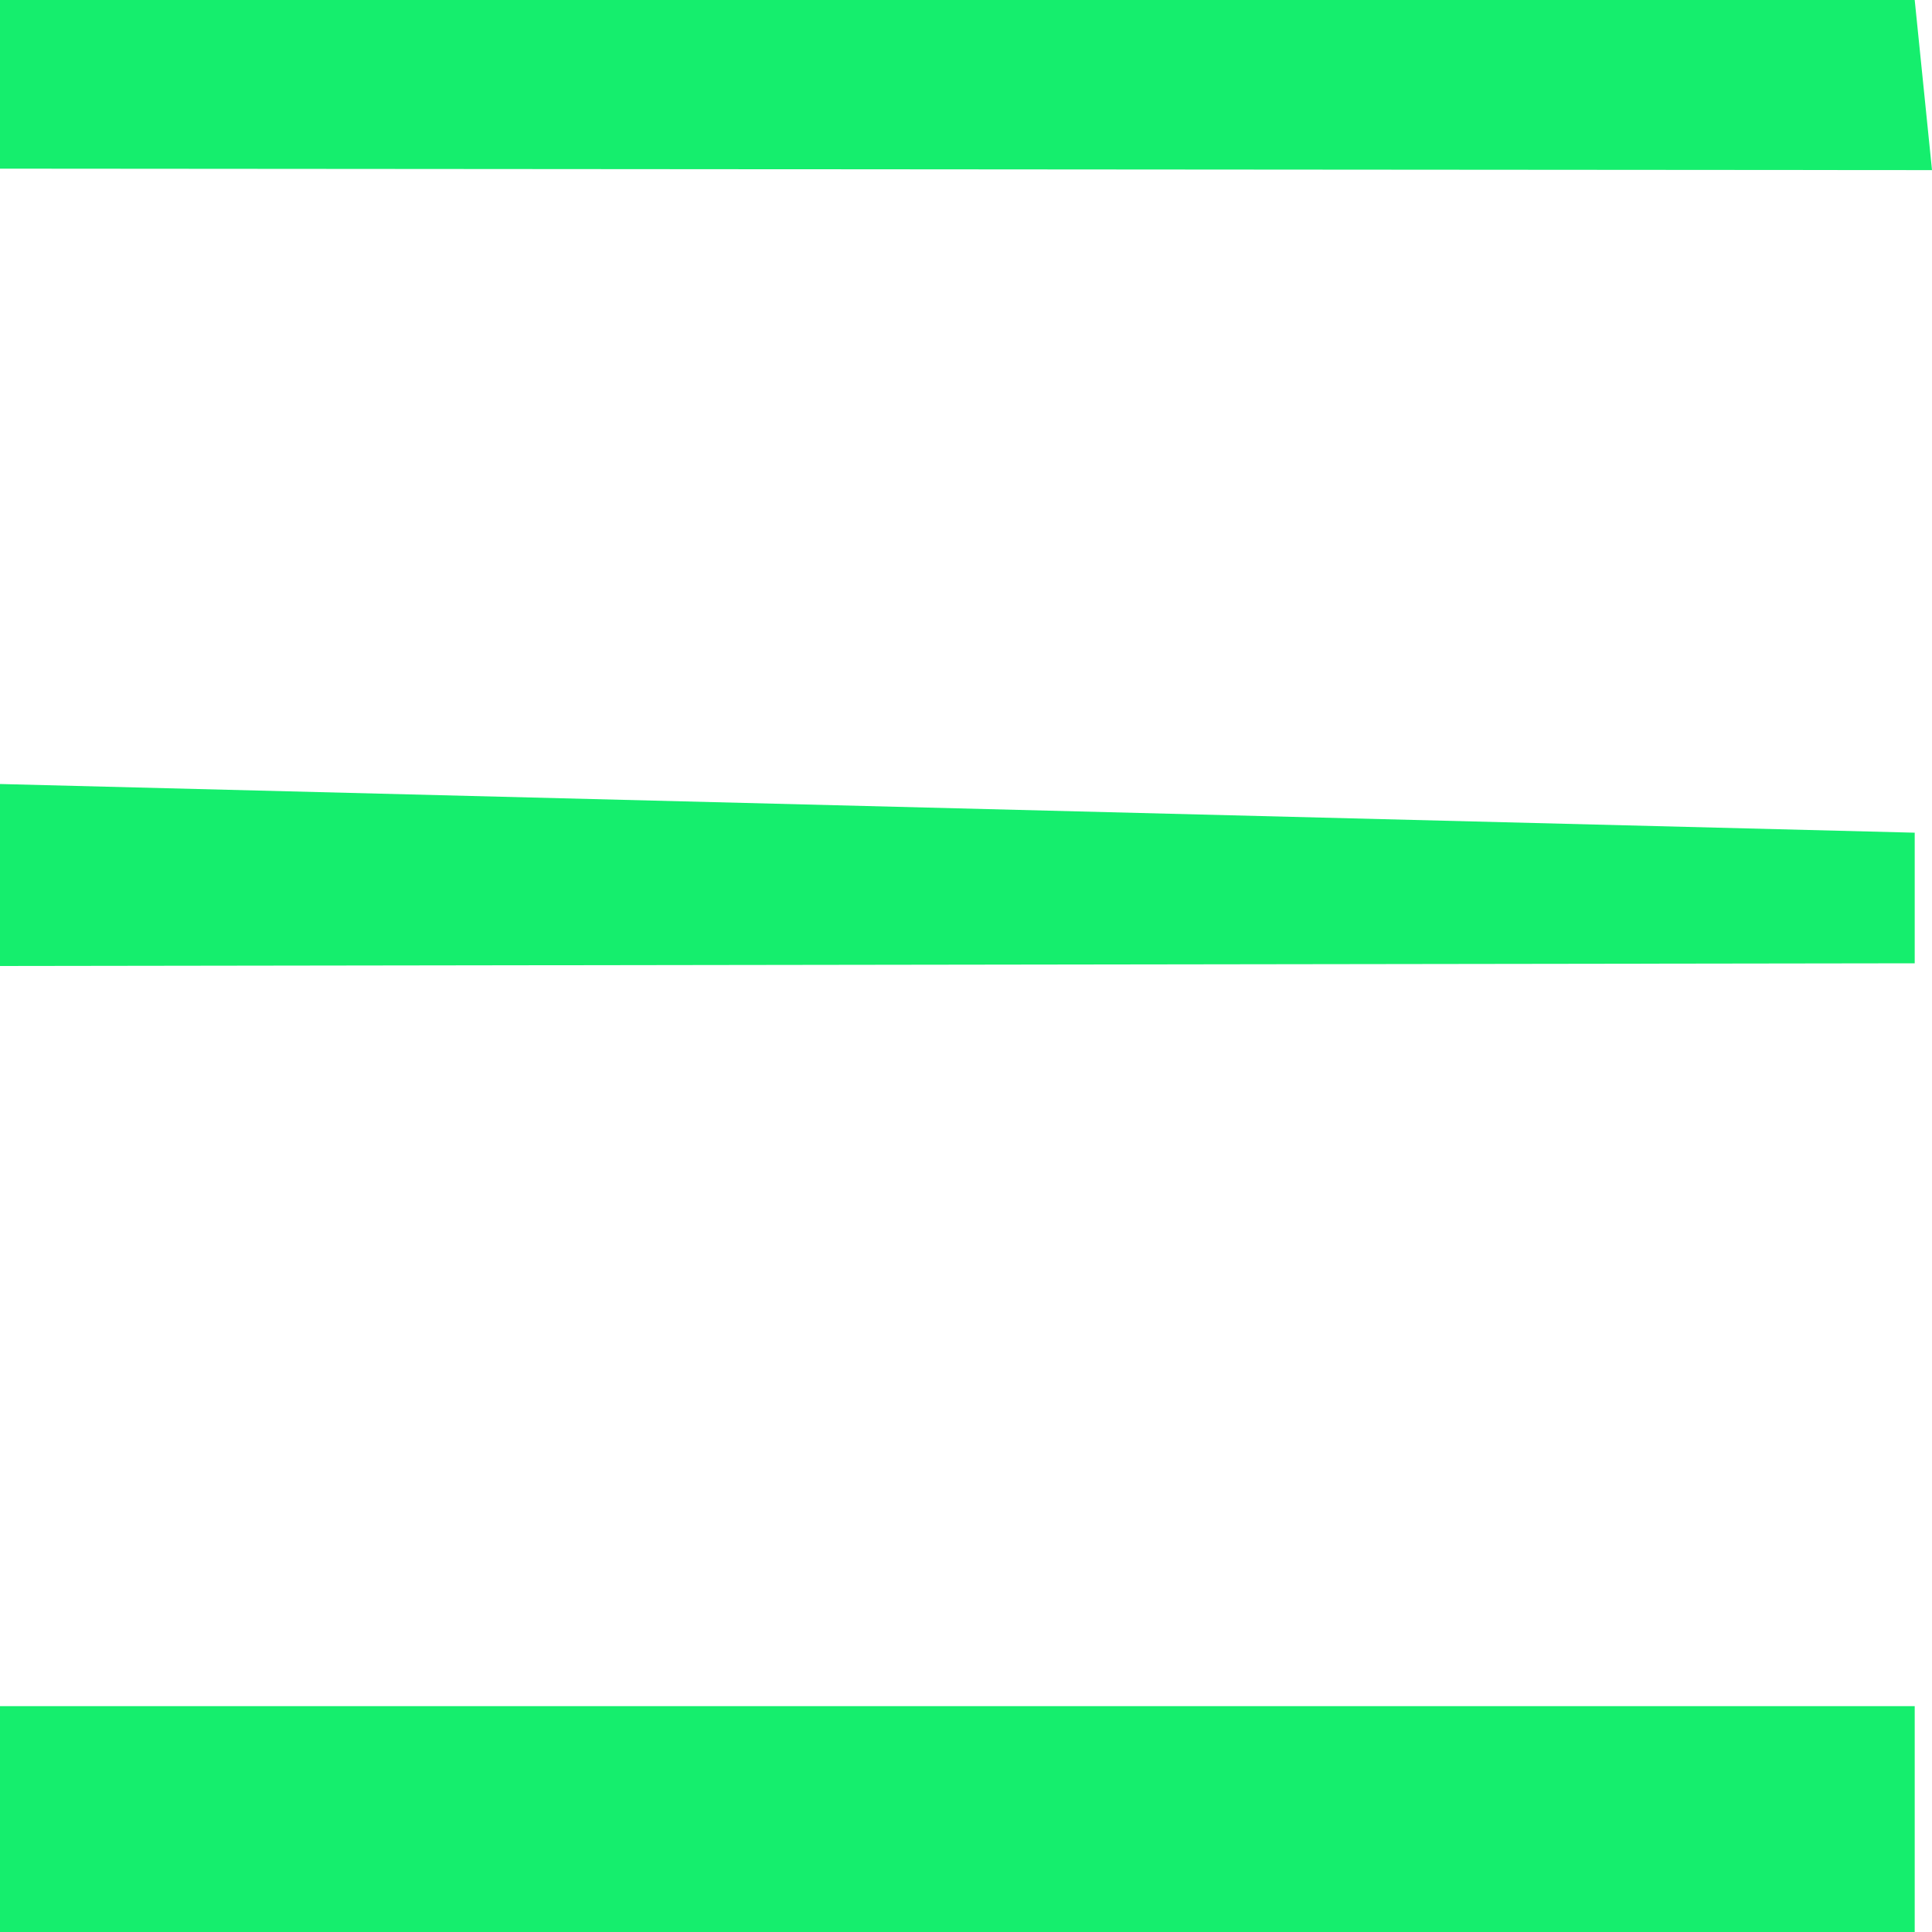
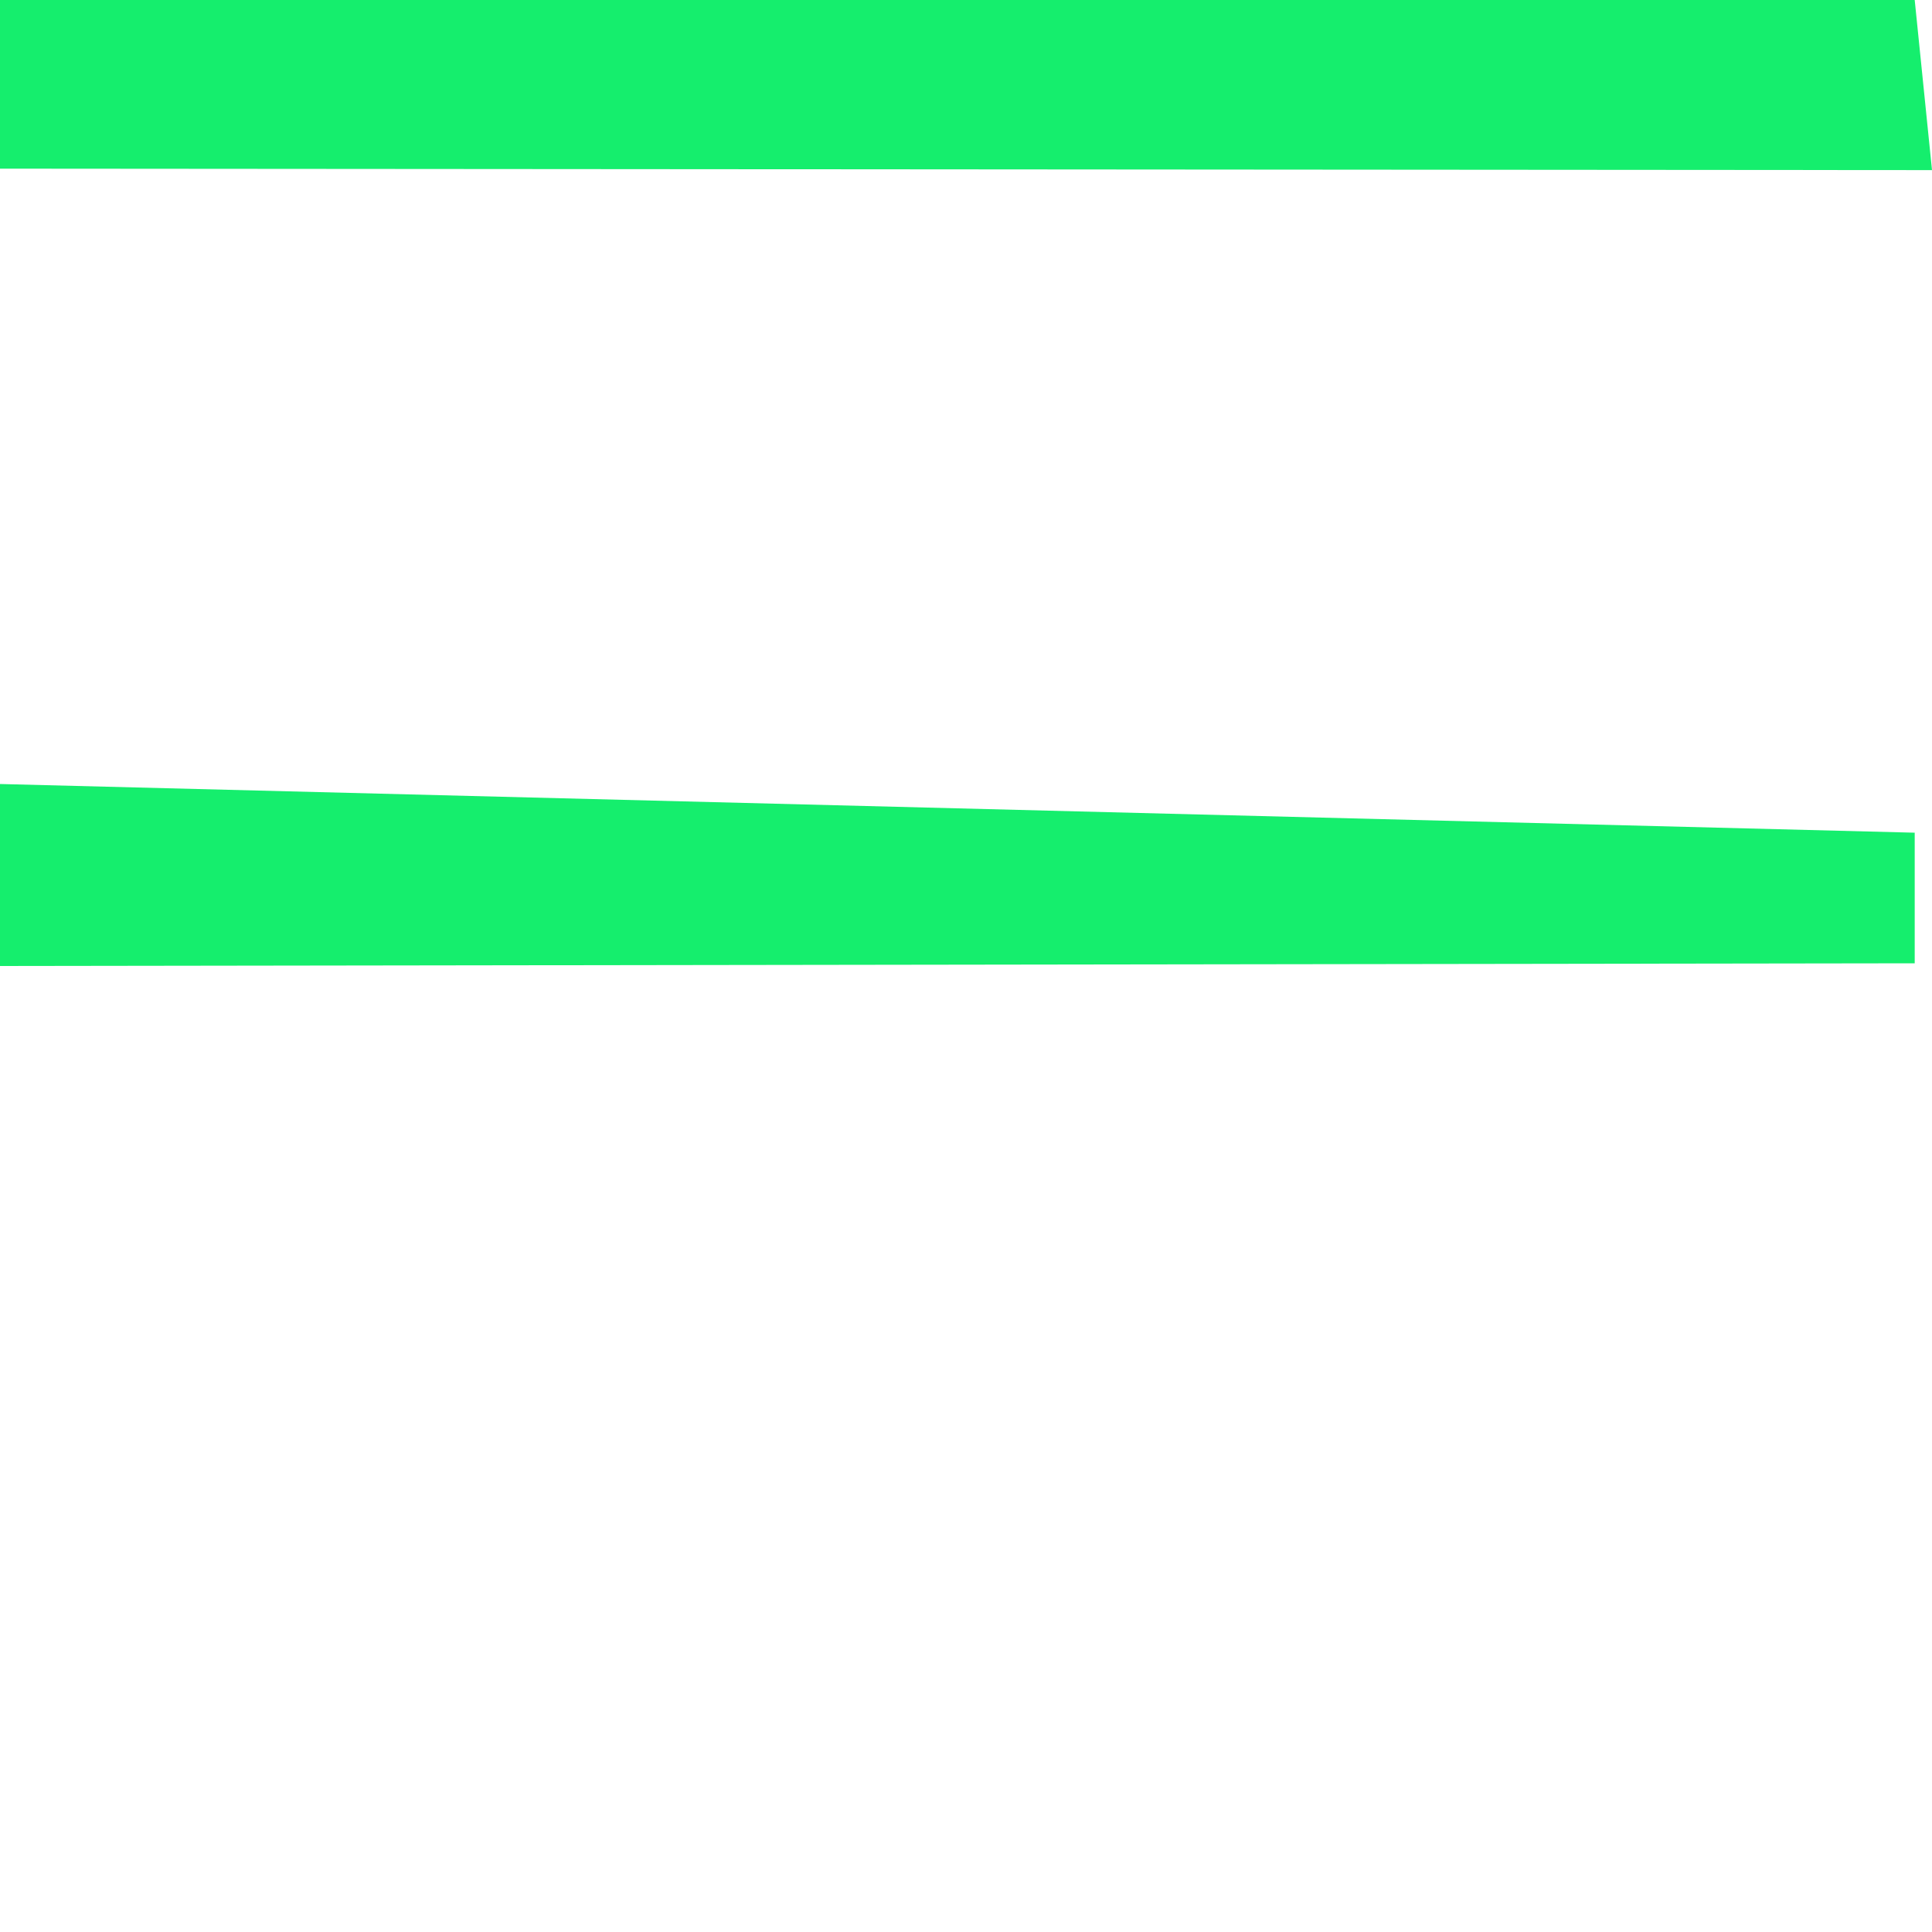
<svg xmlns="http://www.w3.org/2000/svg" width="20" height="20" viewBox="0 0 20 20" fill="none">
-   <path d="M19.821 20H0V17.662H19.821V20Z" fill="#15EE6D" />
  <path d="M0 8.116L19.821 8.62V9.972L0 10V8.116Z" fill="#15EE6D" />
  <path d="M0 0H19.821L20 1.761L0 1.746V0Z" fill="#15EE6D" />
</svg>